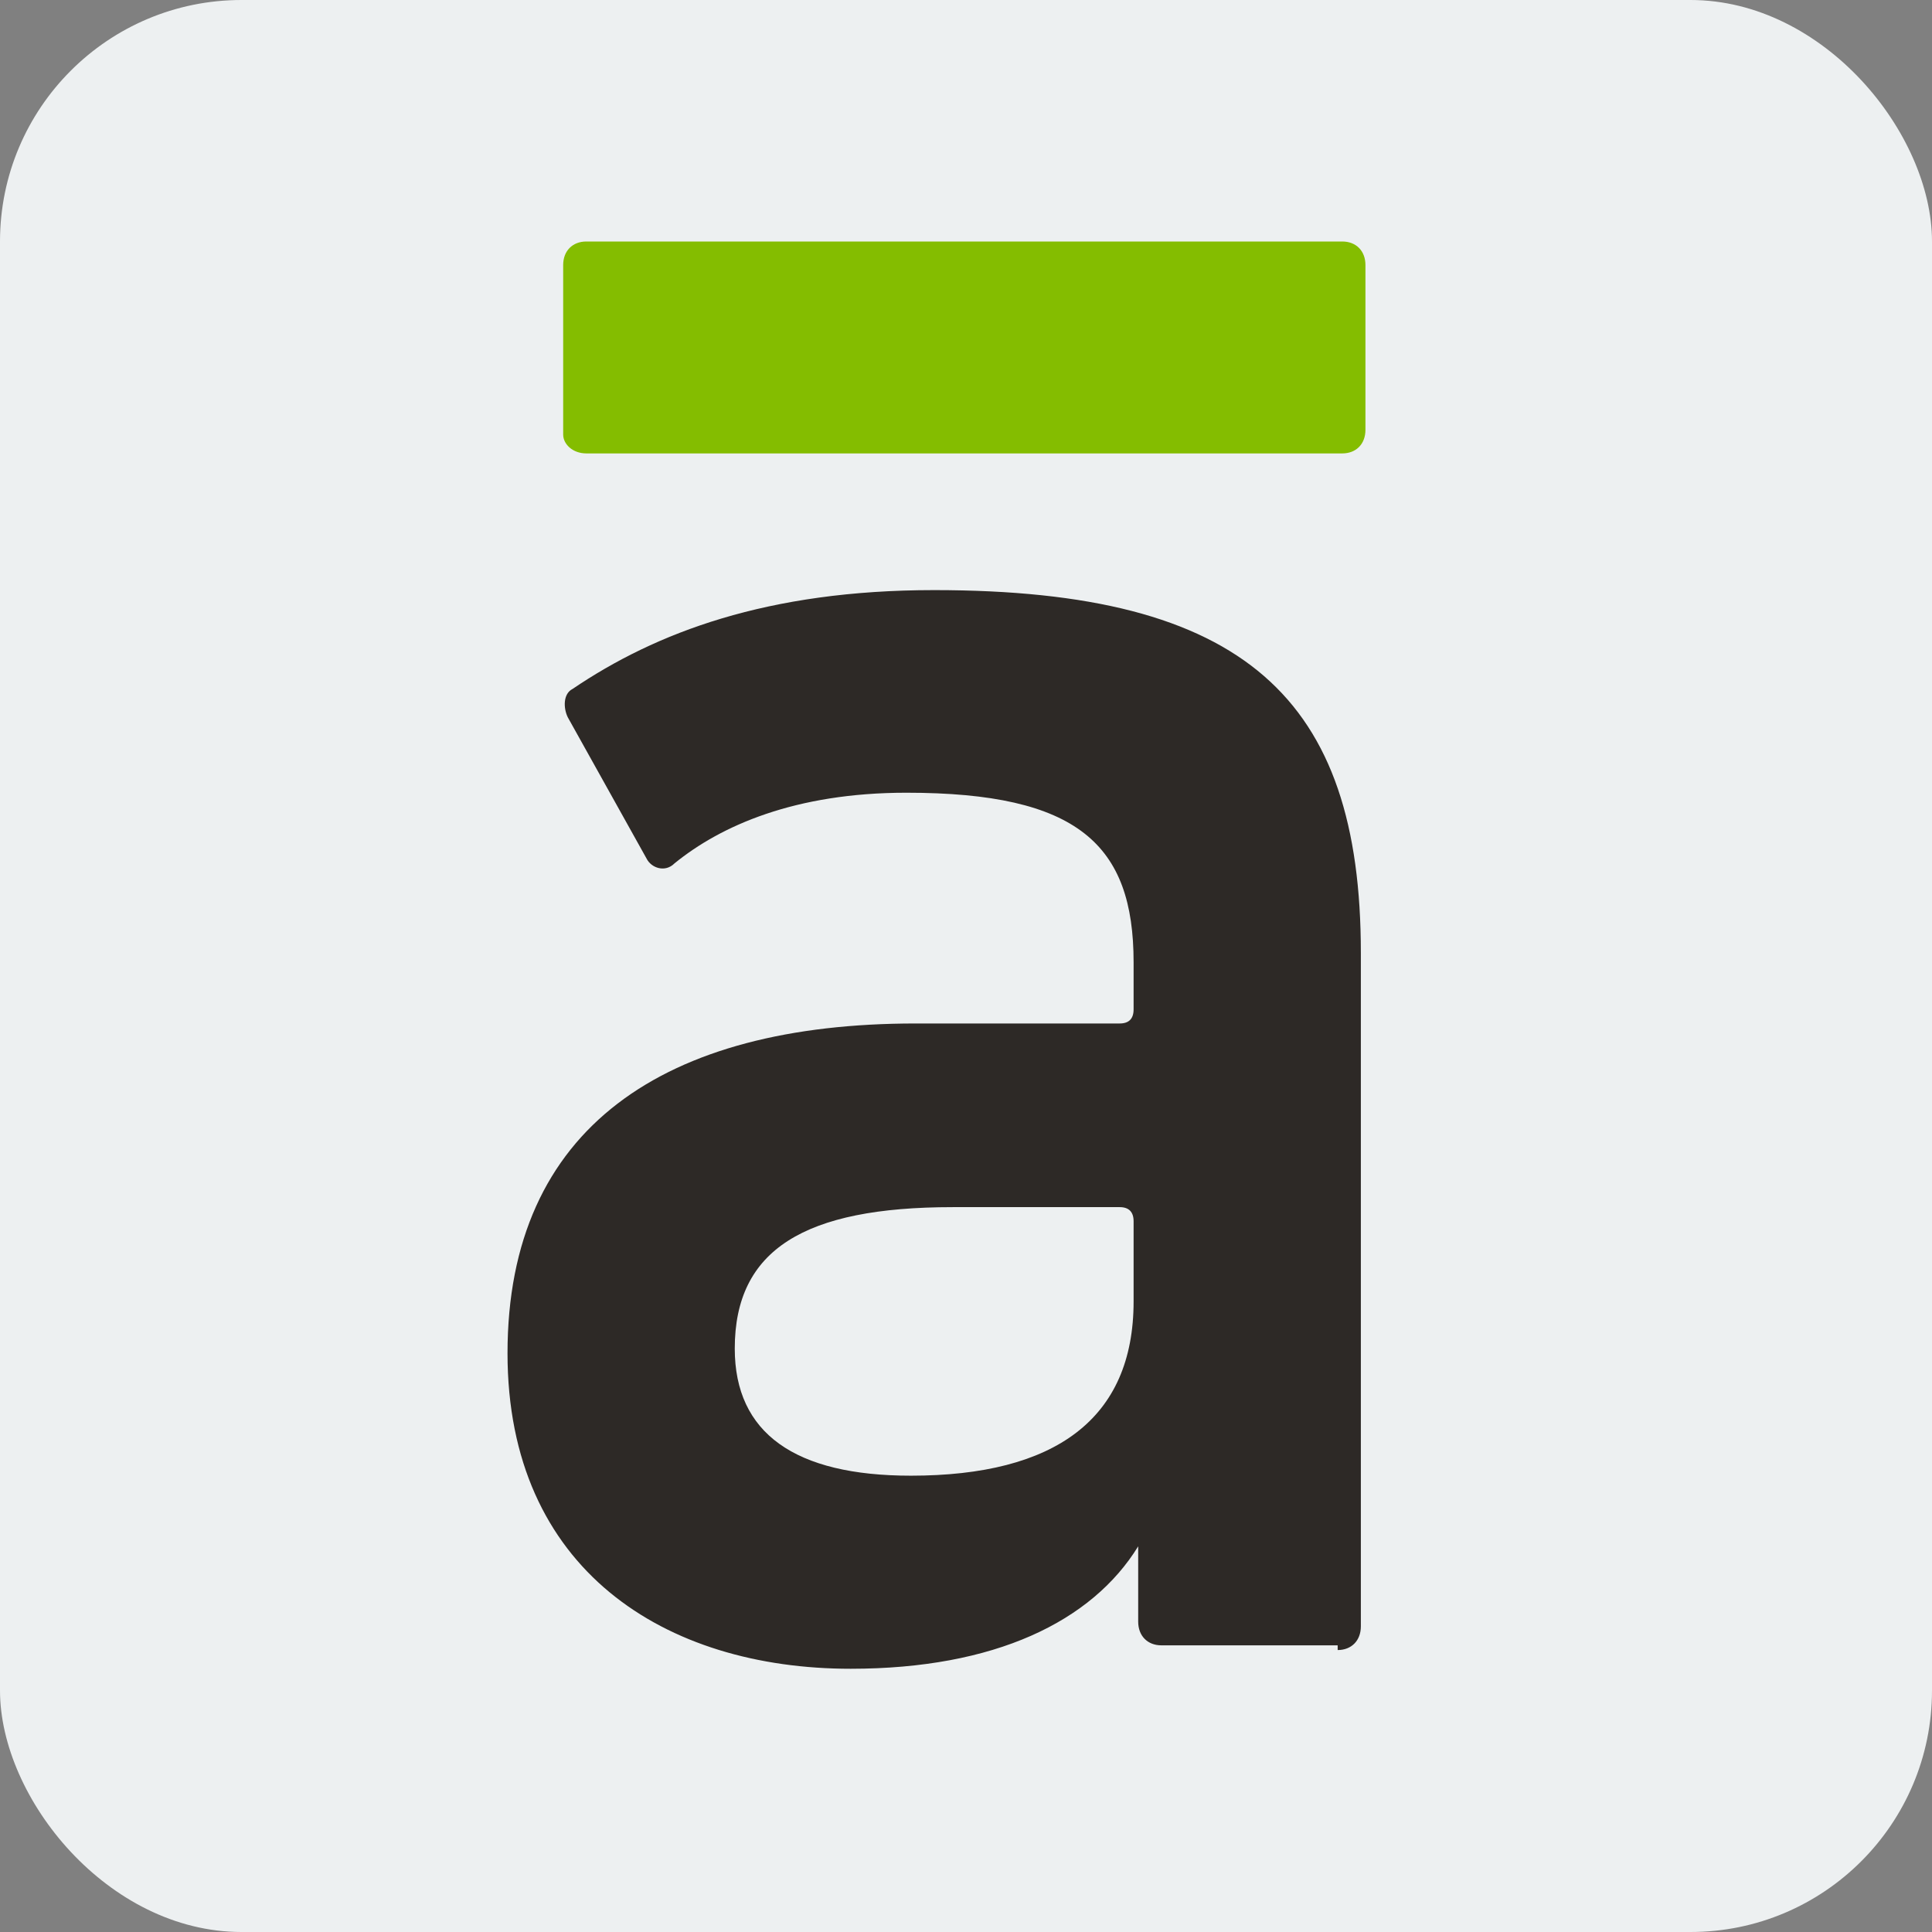
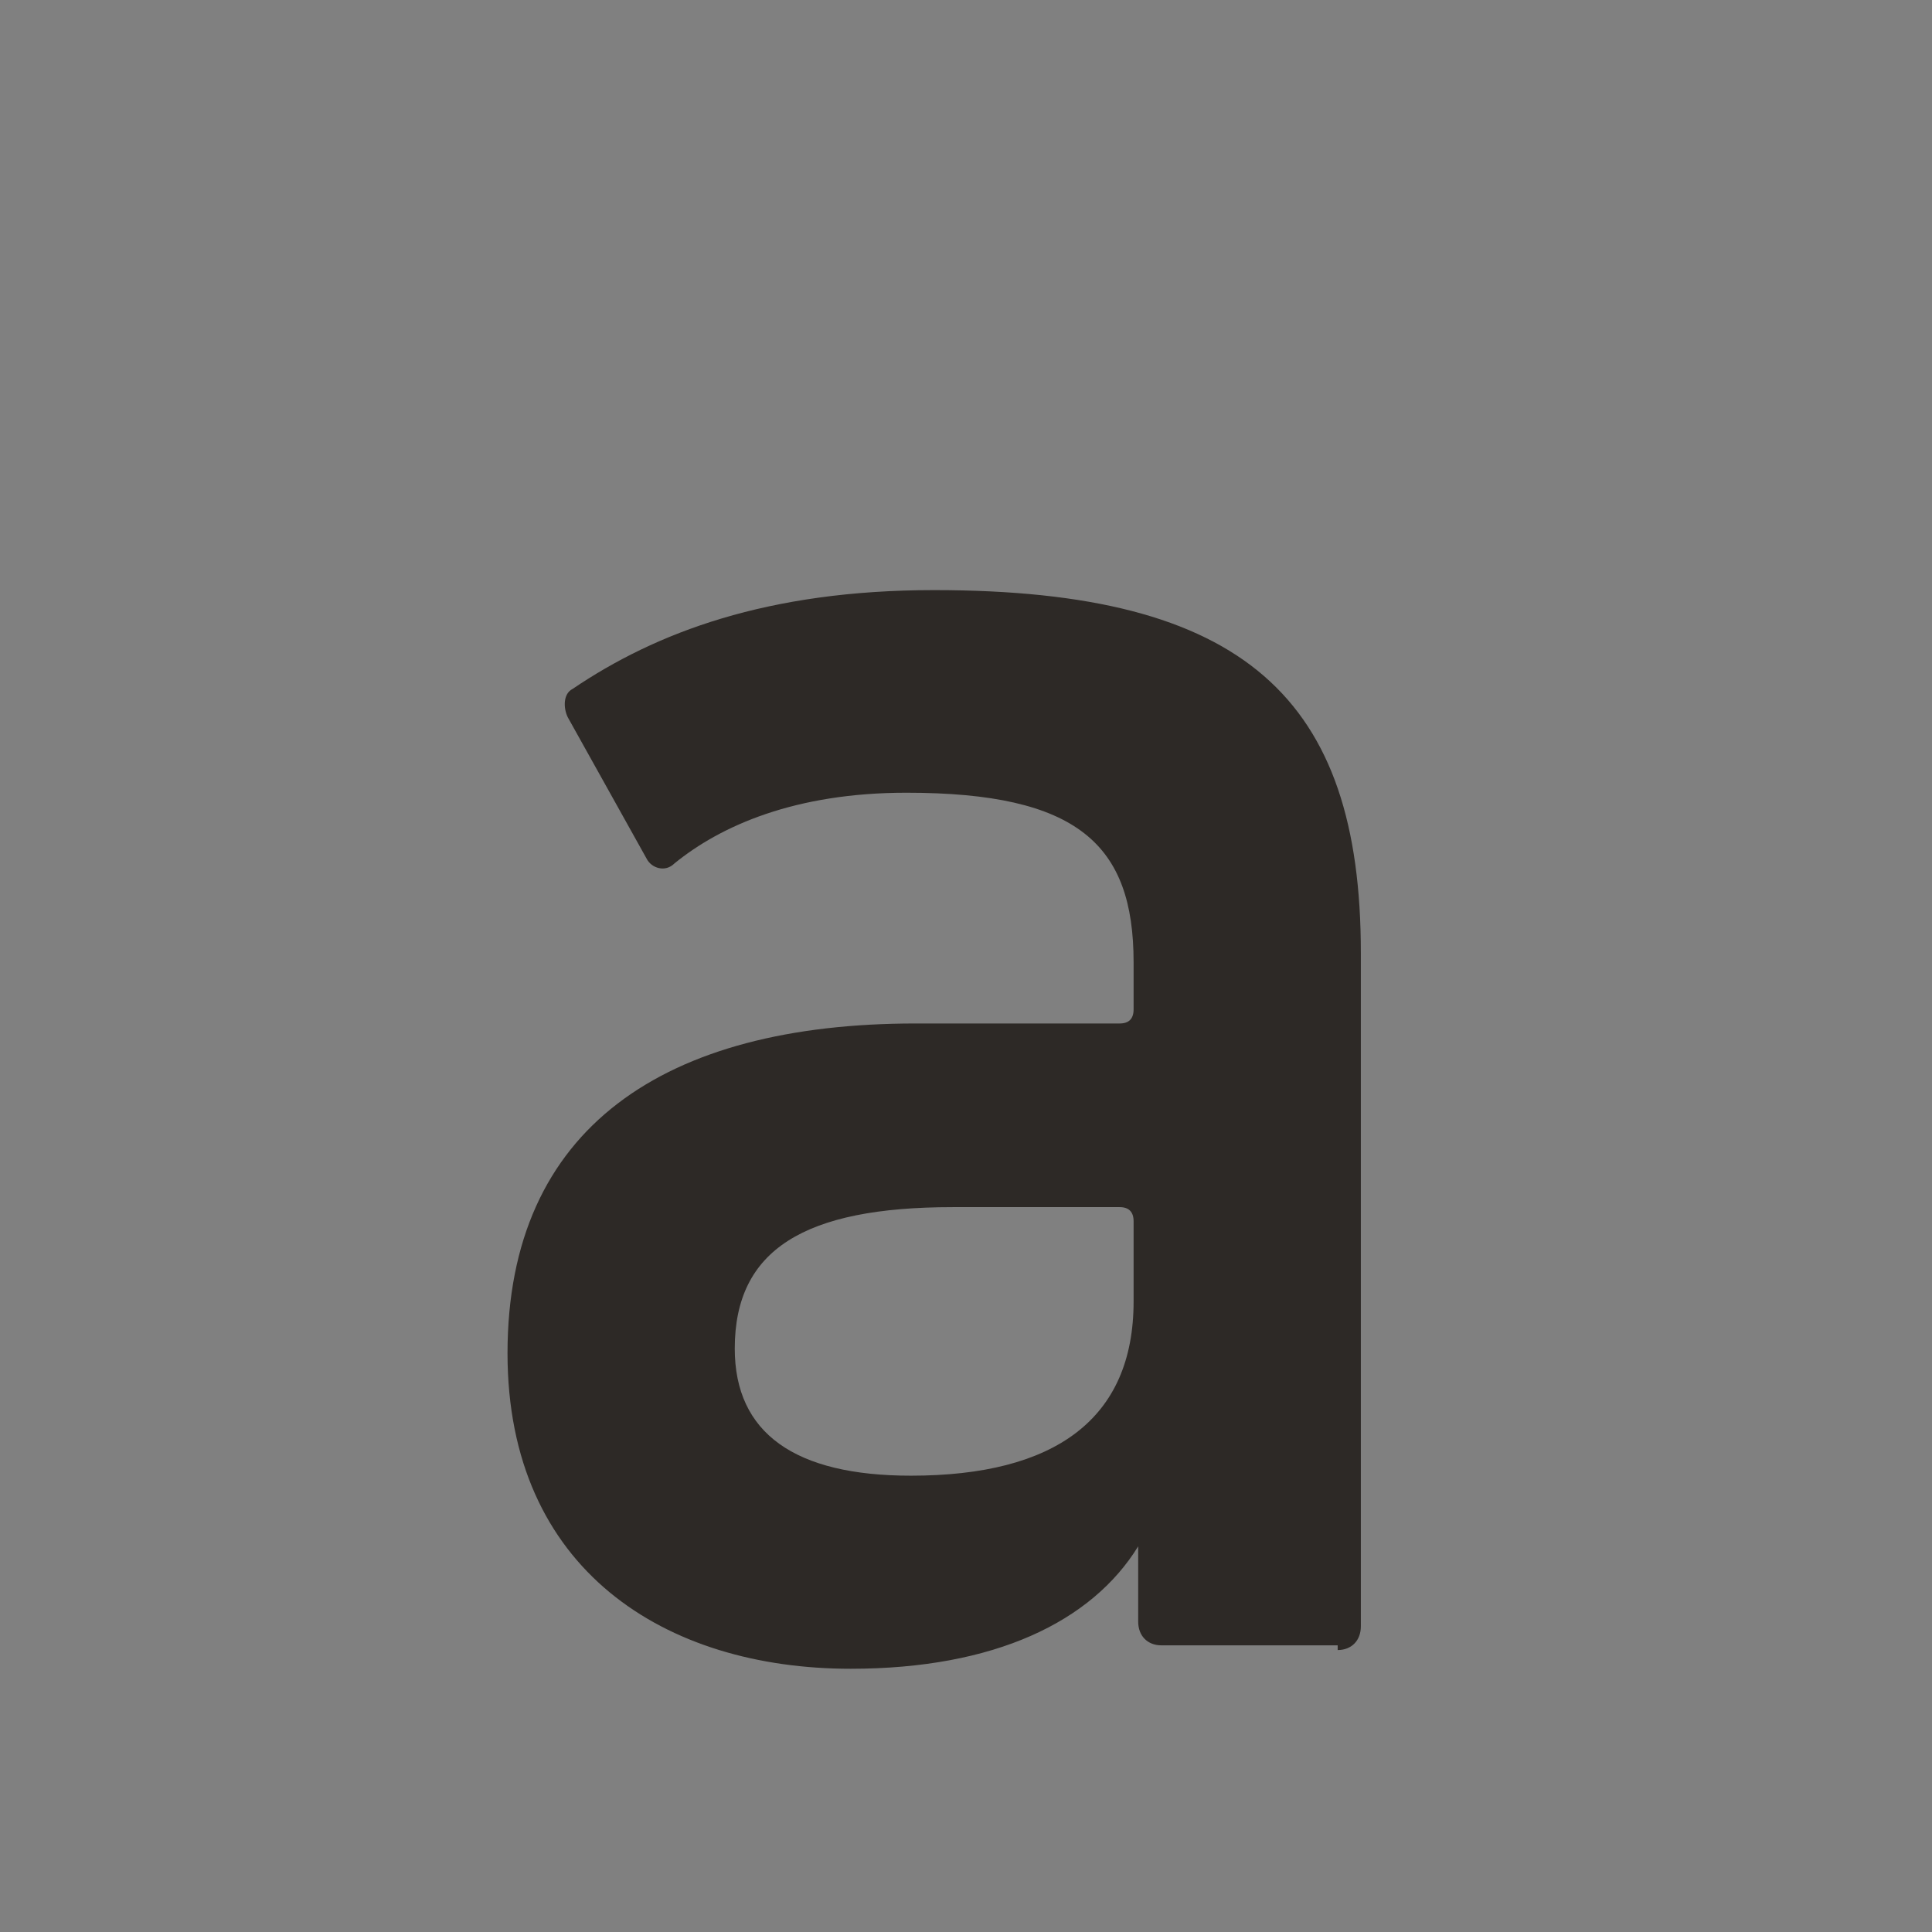
<svg xmlns="http://www.w3.org/2000/svg" width="16" height="16" viewBox="0 0 16 16" fill="none">
  <rect x="0" y="0" width="16" height="16" fill="#808080" stroke="none" />
-   <rect width="16" height="16" rx="2" fill="#EDF0F1" />
-   <path d="M4.856 3.755H11.116C11.231 3.755 11.308 3.677 11.308 3.56V2.195C11.308 2.078 11.231 2 11.116 2H4.856C4.741 2 4.664 2.078 4.664 2.195V3.599C4.664 3.677 4.741 3.755 4.856 3.755Z" fill="#84BD00" />
  <path d="M7.544 12.221C6.584 12.221 6.085 11.87 6.085 11.168C6.085 10.349 6.661 9.997 7.89 9.997H9.273C9.349 9.997 9.388 10.037 9.388 10.114V10.778C9.388 11.753 8.735 12.221 7.544 12.221ZM11.078 13.665C11.193 13.665 11.27 13.586 11.27 13.469V7.891C11.27 5.784 10.31 4.887 7.736 4.887C6.354 4.887 5.432 5.238 4.741 5.706C4.664 5.745 4.664 5.862 4.702 5.94L5.355 7.111C5.394 7.189 5.509 7.228 5.586 7.15C5.97 6.838 6.584 6.565 7.506 6.565C8.927 6.565 9.388 6.994 9.388 7.969V8.359C9.388 8.437 9.349 8.476 9.273 8.476H7.583C5.509 8.476 4.203 9.334 4.203 11.207C4.203 13.001 5.509 13.82 7.045 13.82C8.236 13.82 9.042 13.43 9.426 12.806V13.43C9.426 13.547 9.503 13.626 9.618 13.626H11.078V13.665Z" fill="#2D2926" />
</svg>